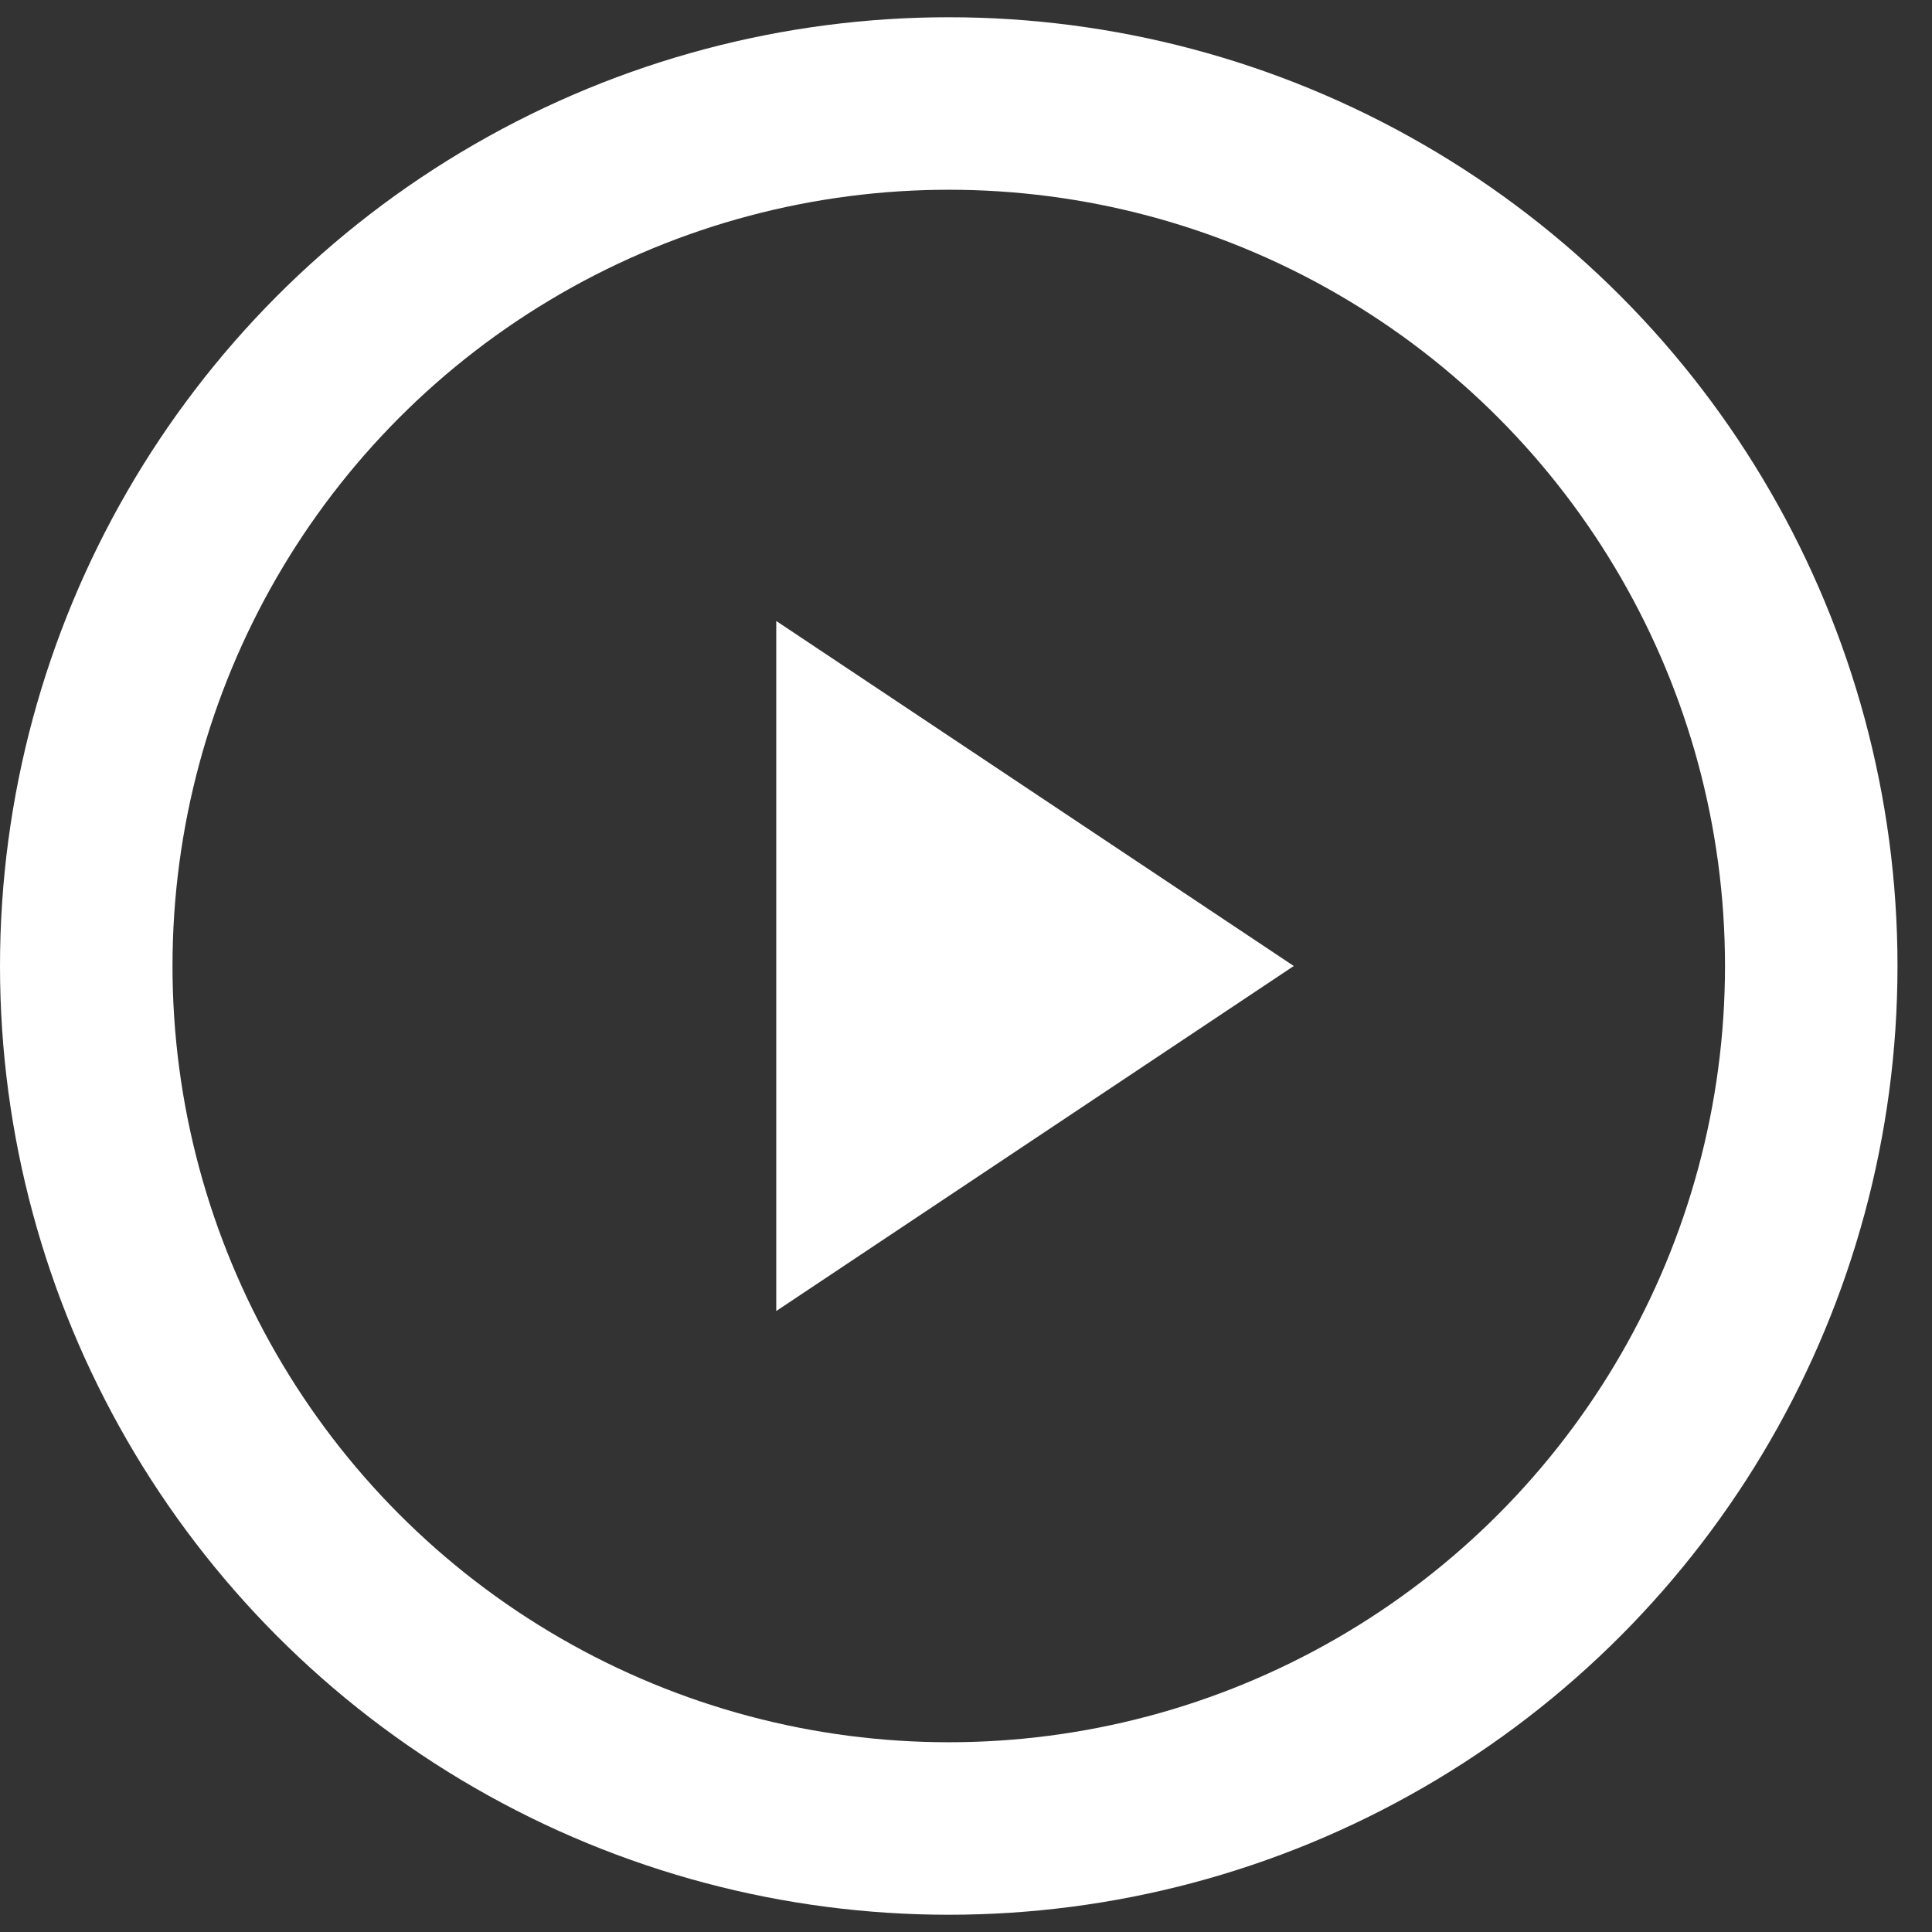
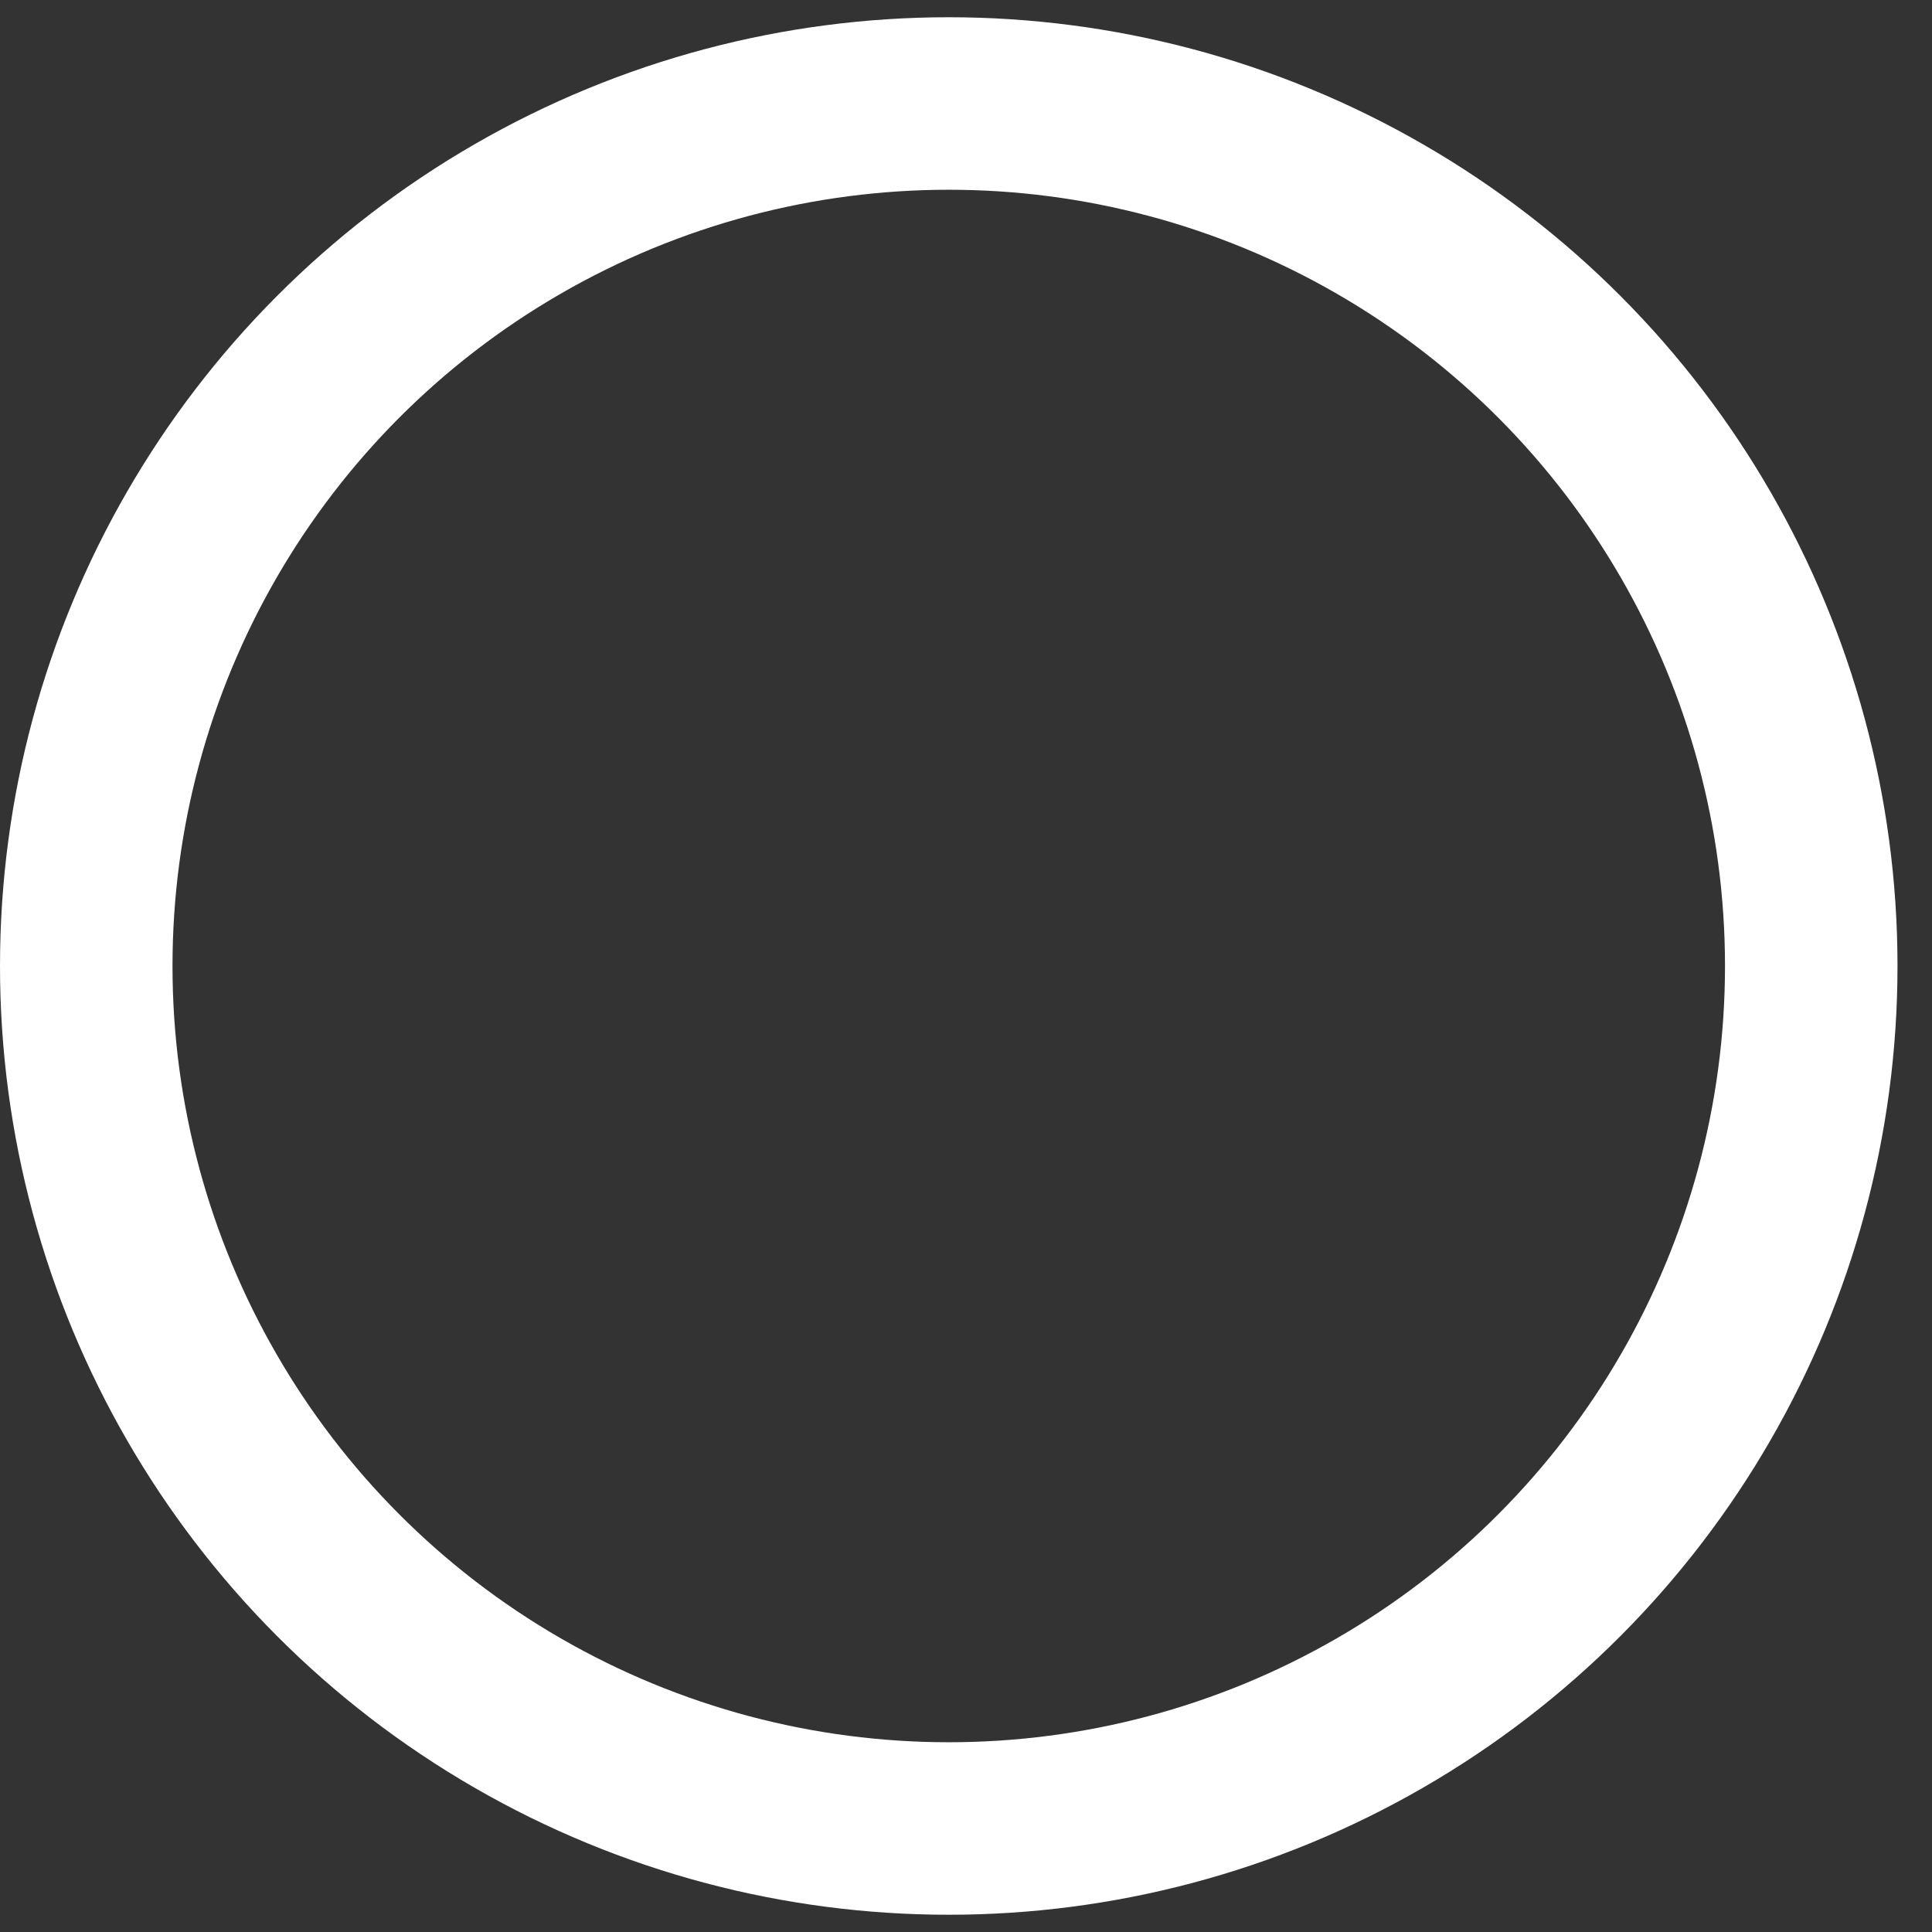
<svg xmlns="http://www.w3.org/2000/svg" width="112px" height="112px" viewBox="0 0 112 112" version="1.1">
  <rect x="0" y="0" width="112" height="112" fill="#333333" stroke="none" />
  <title>play_icon</title>
  <g id="Landing-Page" stroke="none" stroke-width="1" fill="none" fill-rule="evenodd">
    <g id="Beatport-LINK-Landing-Page" transform="translate(-1090, -1706)">
      <g id="play_icon" transform="translate(1090, 1706)">
-         <rect id="Rectangle-Copy-2" x="0" y="0" width="112" height="112" />
        <circle id="Oval" stroke="#FFFFFF" stroke-width="10" stroke-linecap="round" stroke-linejoin="round" cx="55" cy="56" r="50" />
-         <polygon id="Path" fill="#FFFFFF" points="45 36 75 56 45 76" />
      </g>
    </g>
  </g>
</svg>